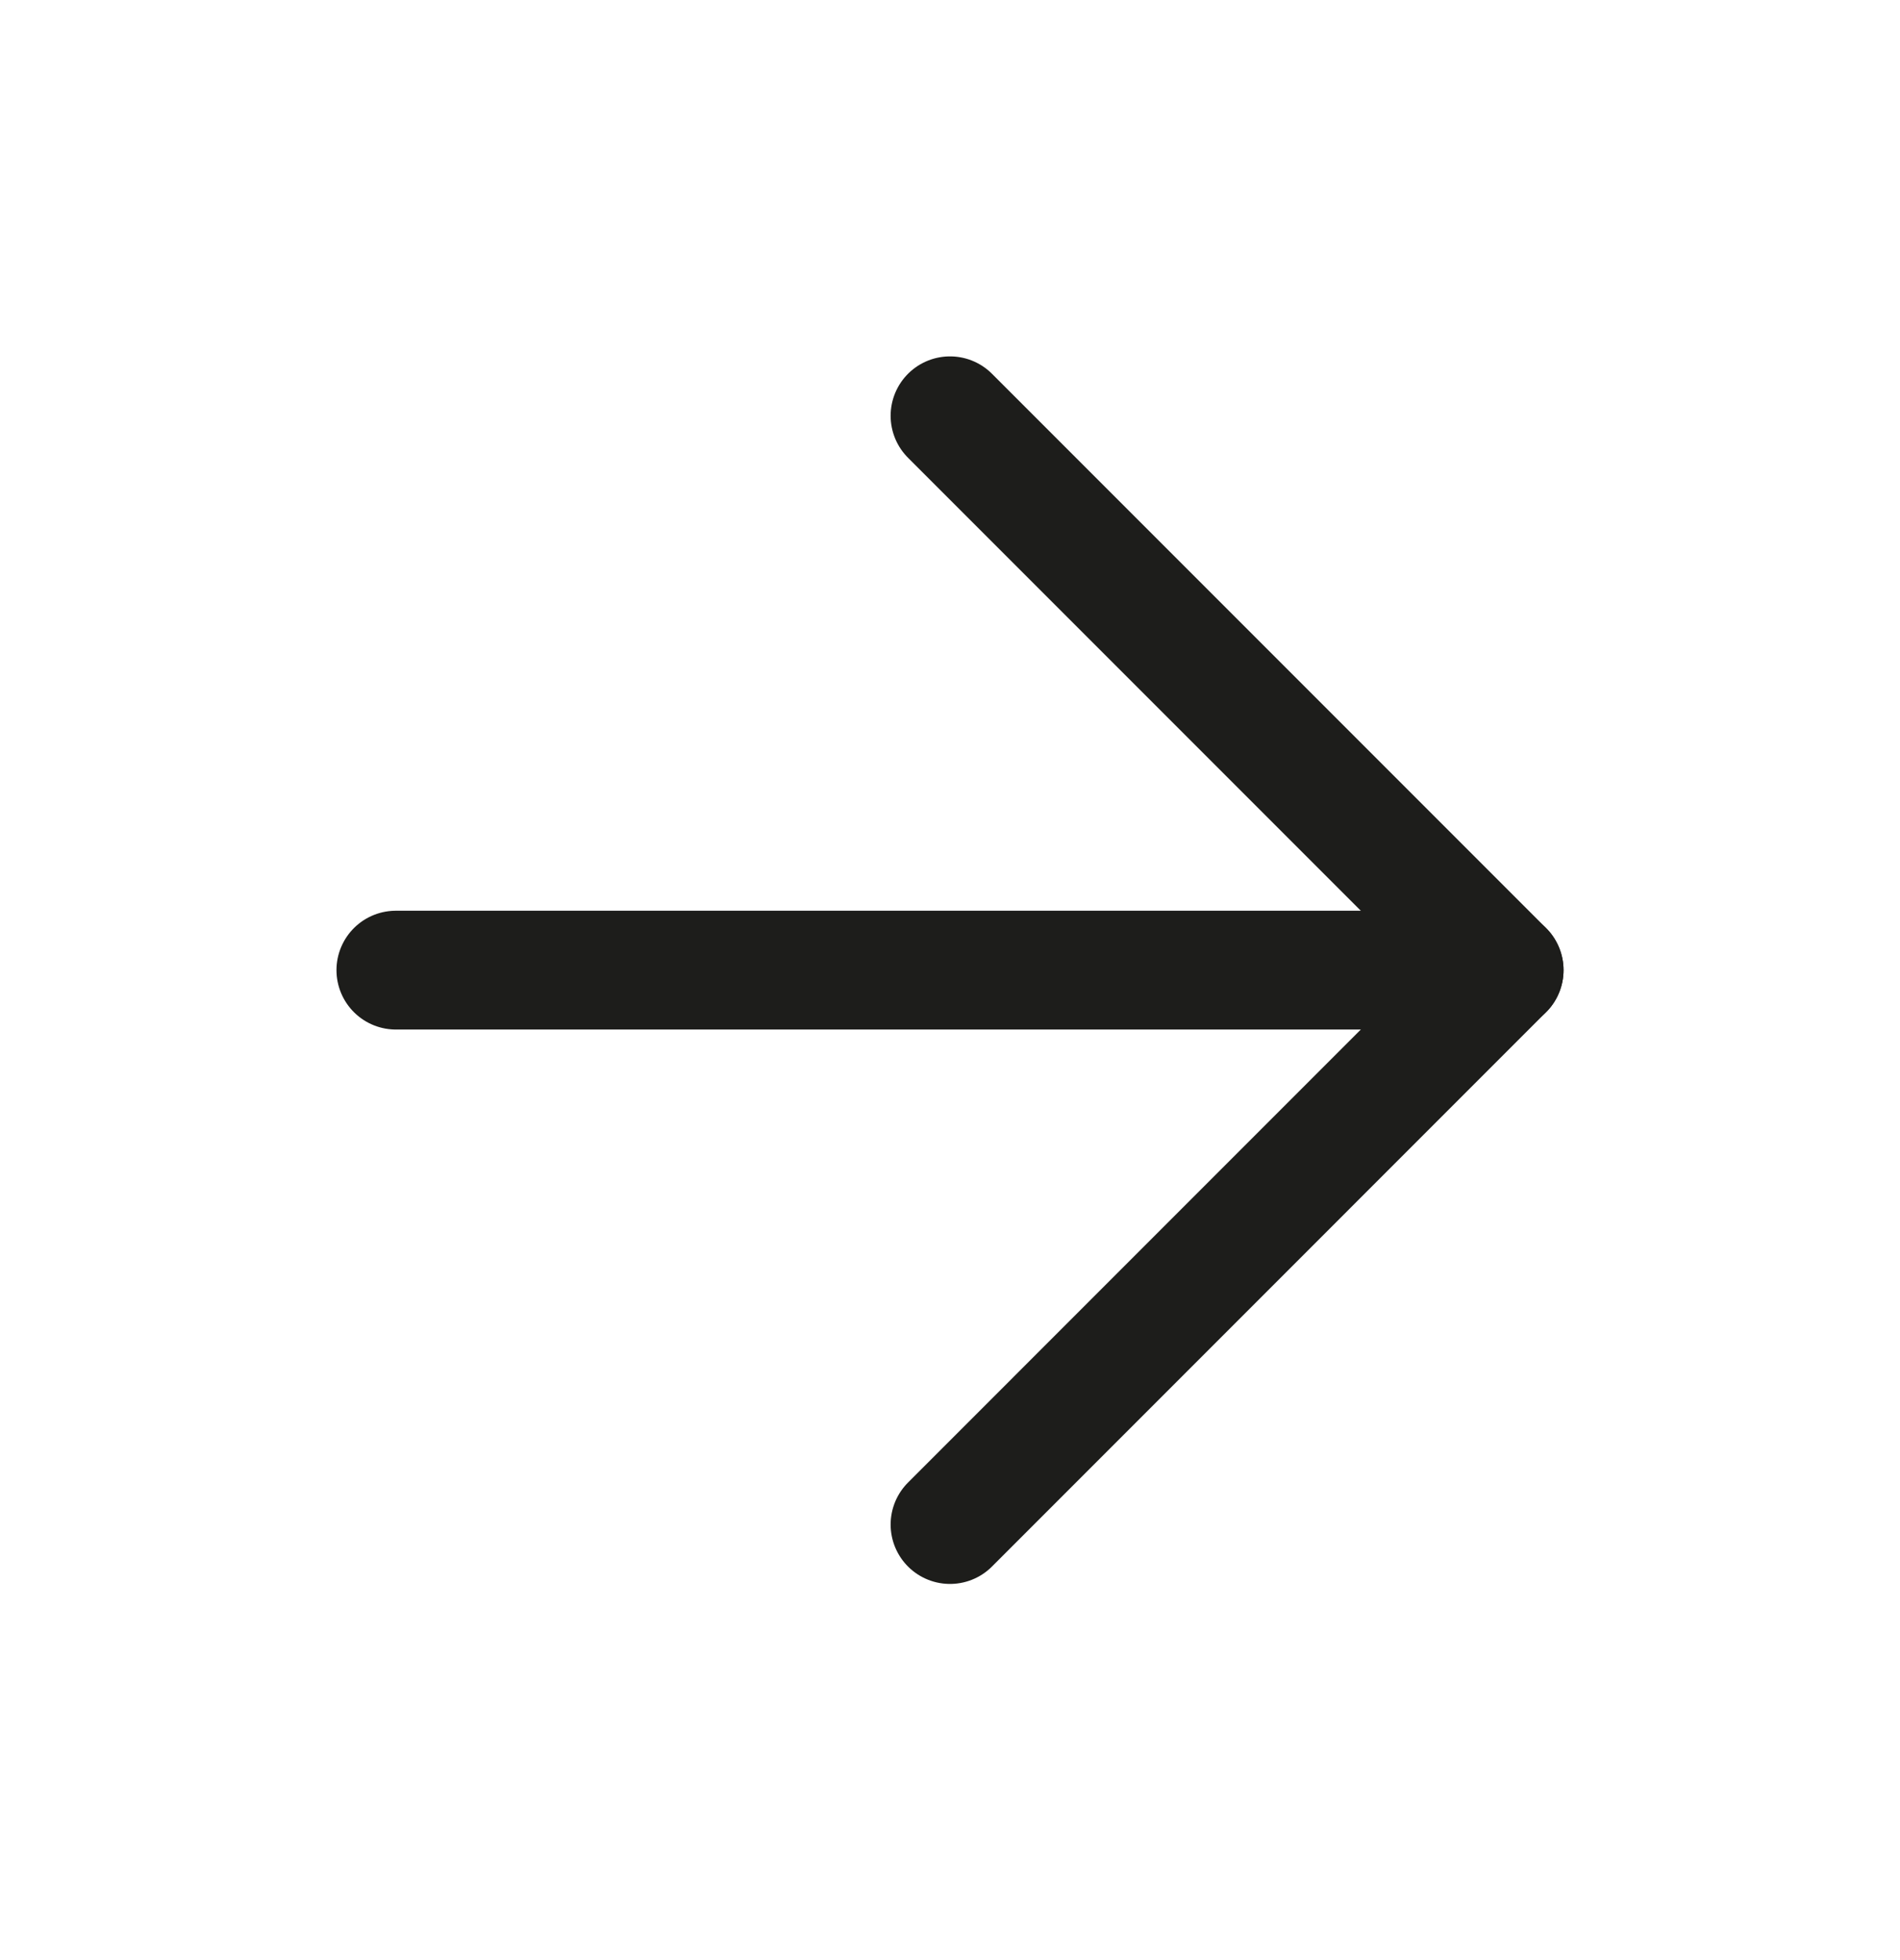
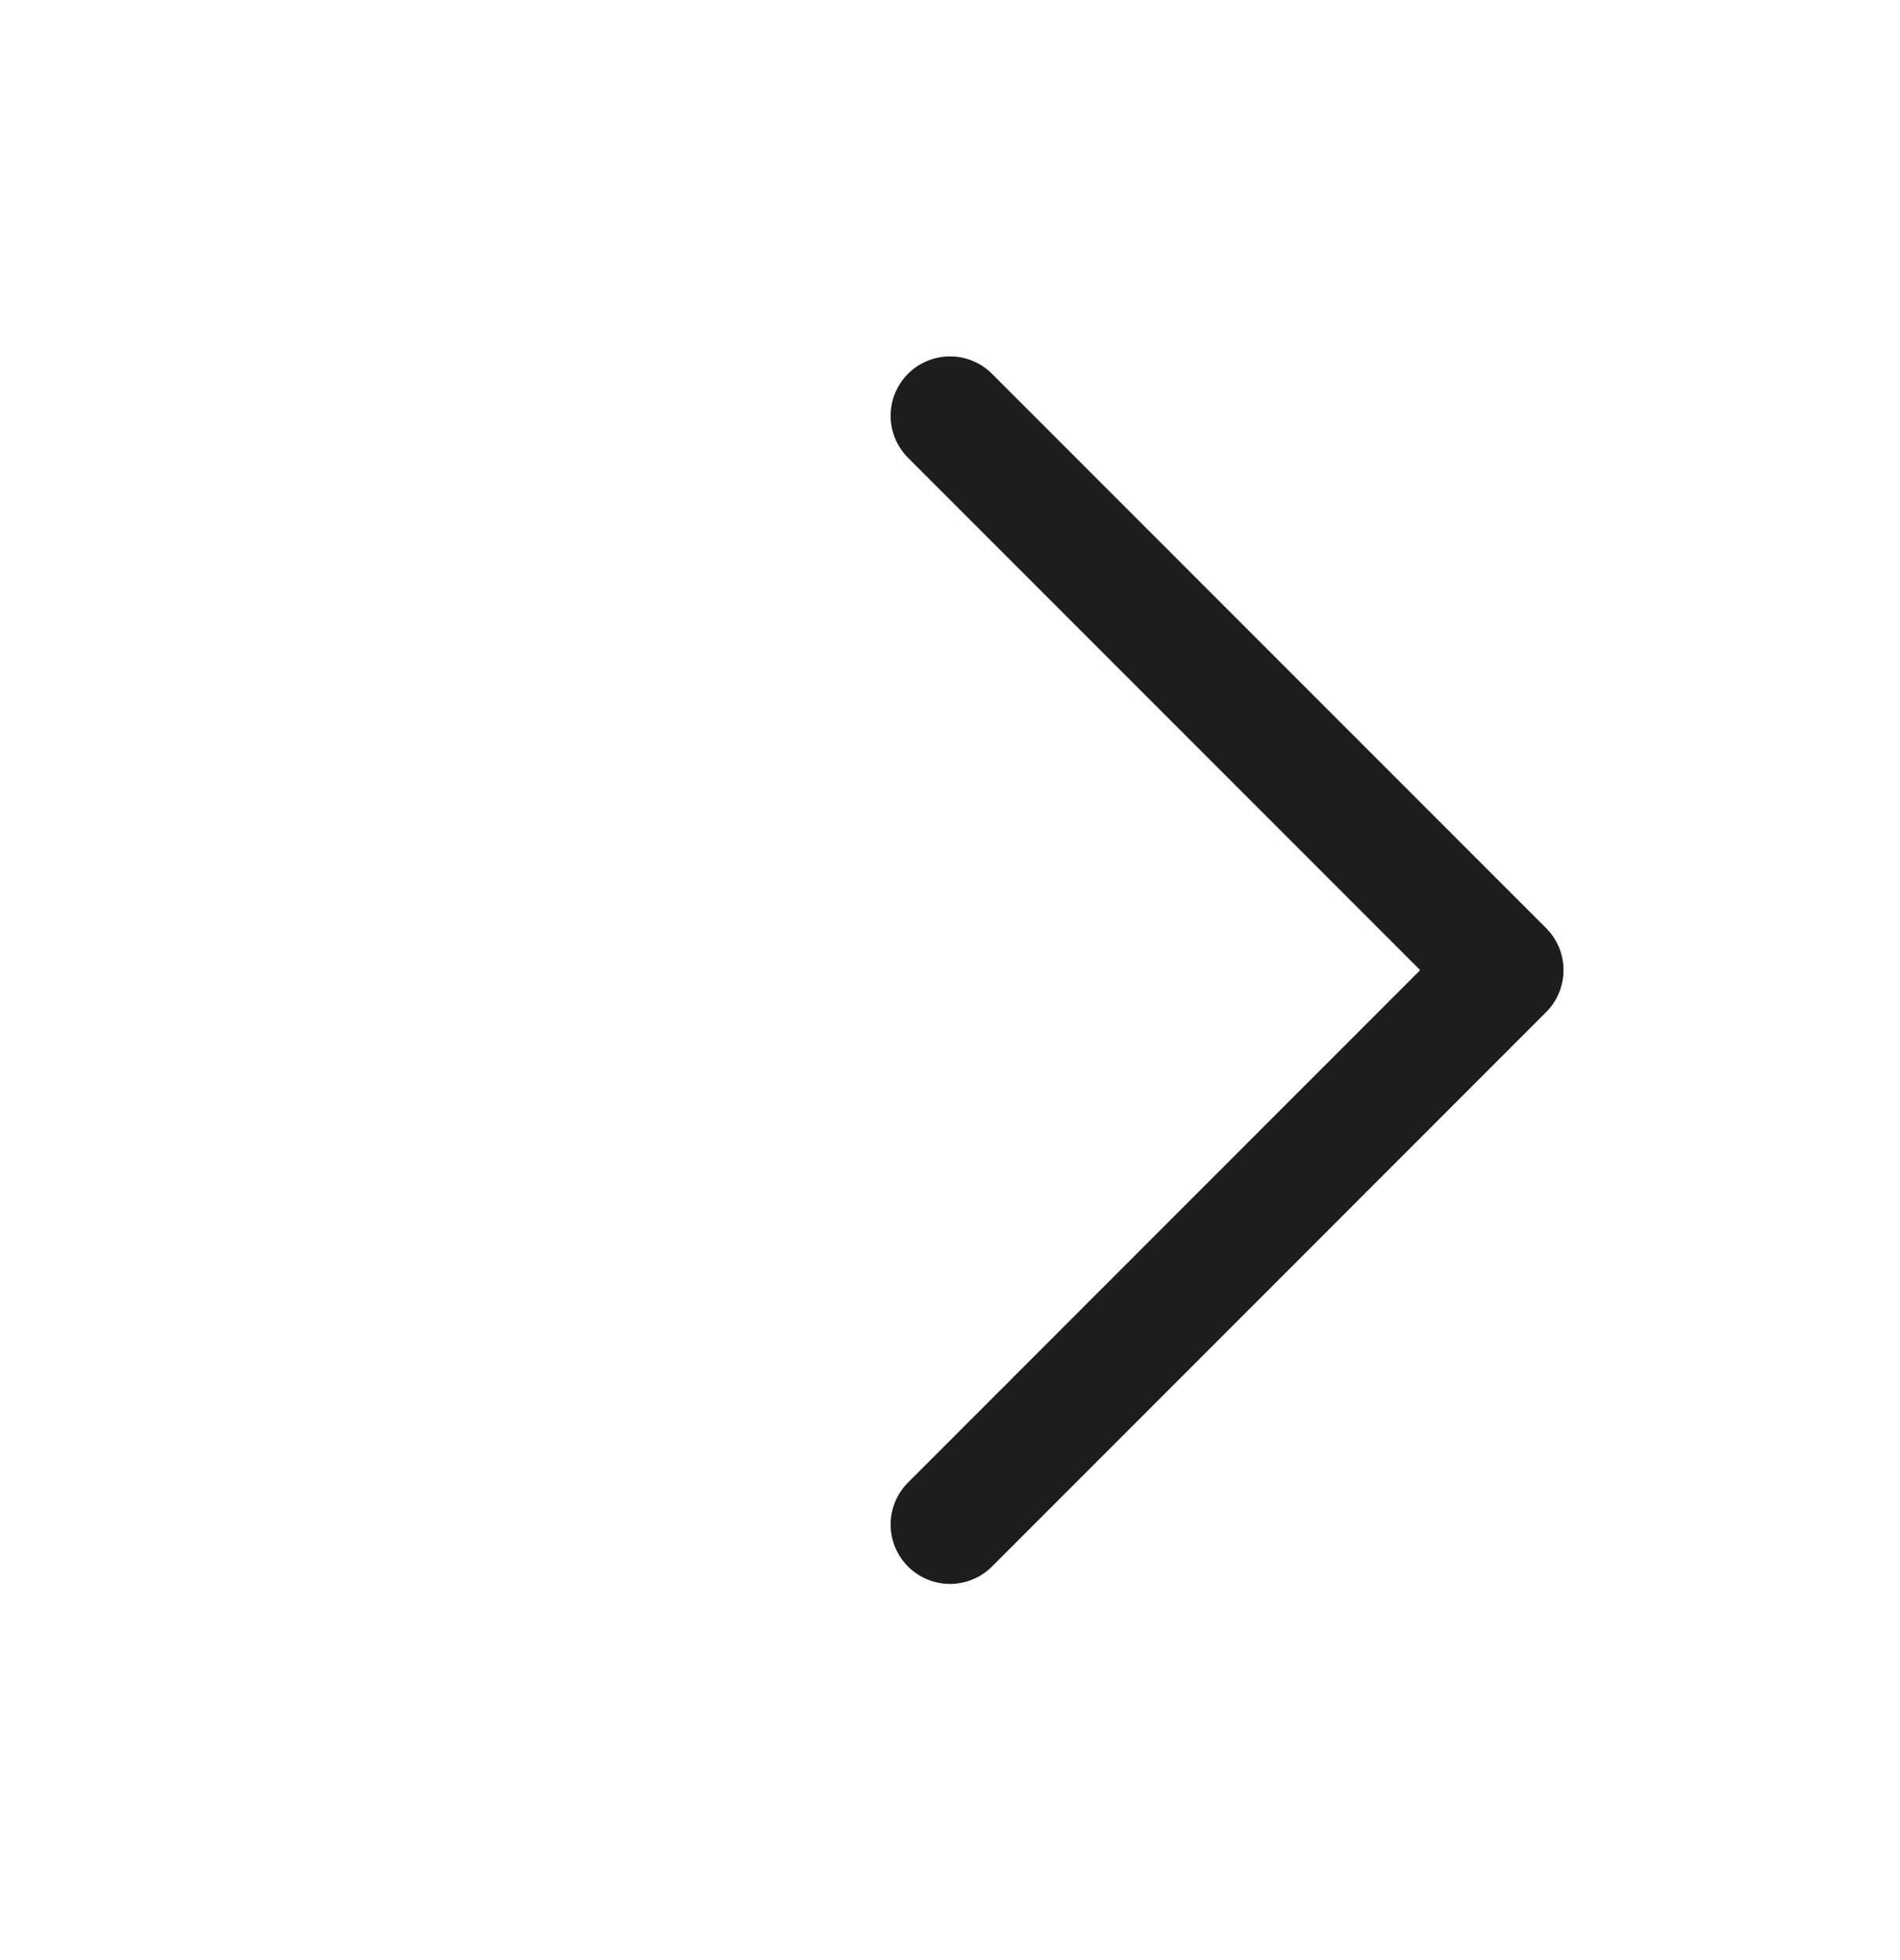
<svg xmlns="http://www.w3.org/2000/svg" width="32" height="33" viewBox="0 0 32 33" fill="none">
-   <path d="M6.667 16.333H25.333" stroke="#1D1D1B" stroke-width="2" stroke-linecap="round" stroke-linejoin="round" />
  <path d="M16 7L25.333 16.333L16 25.667" stroke="#1D1D1B" stroke-width="2" stroke-linecap="round" stroke-linejoin="round" />
</svg>